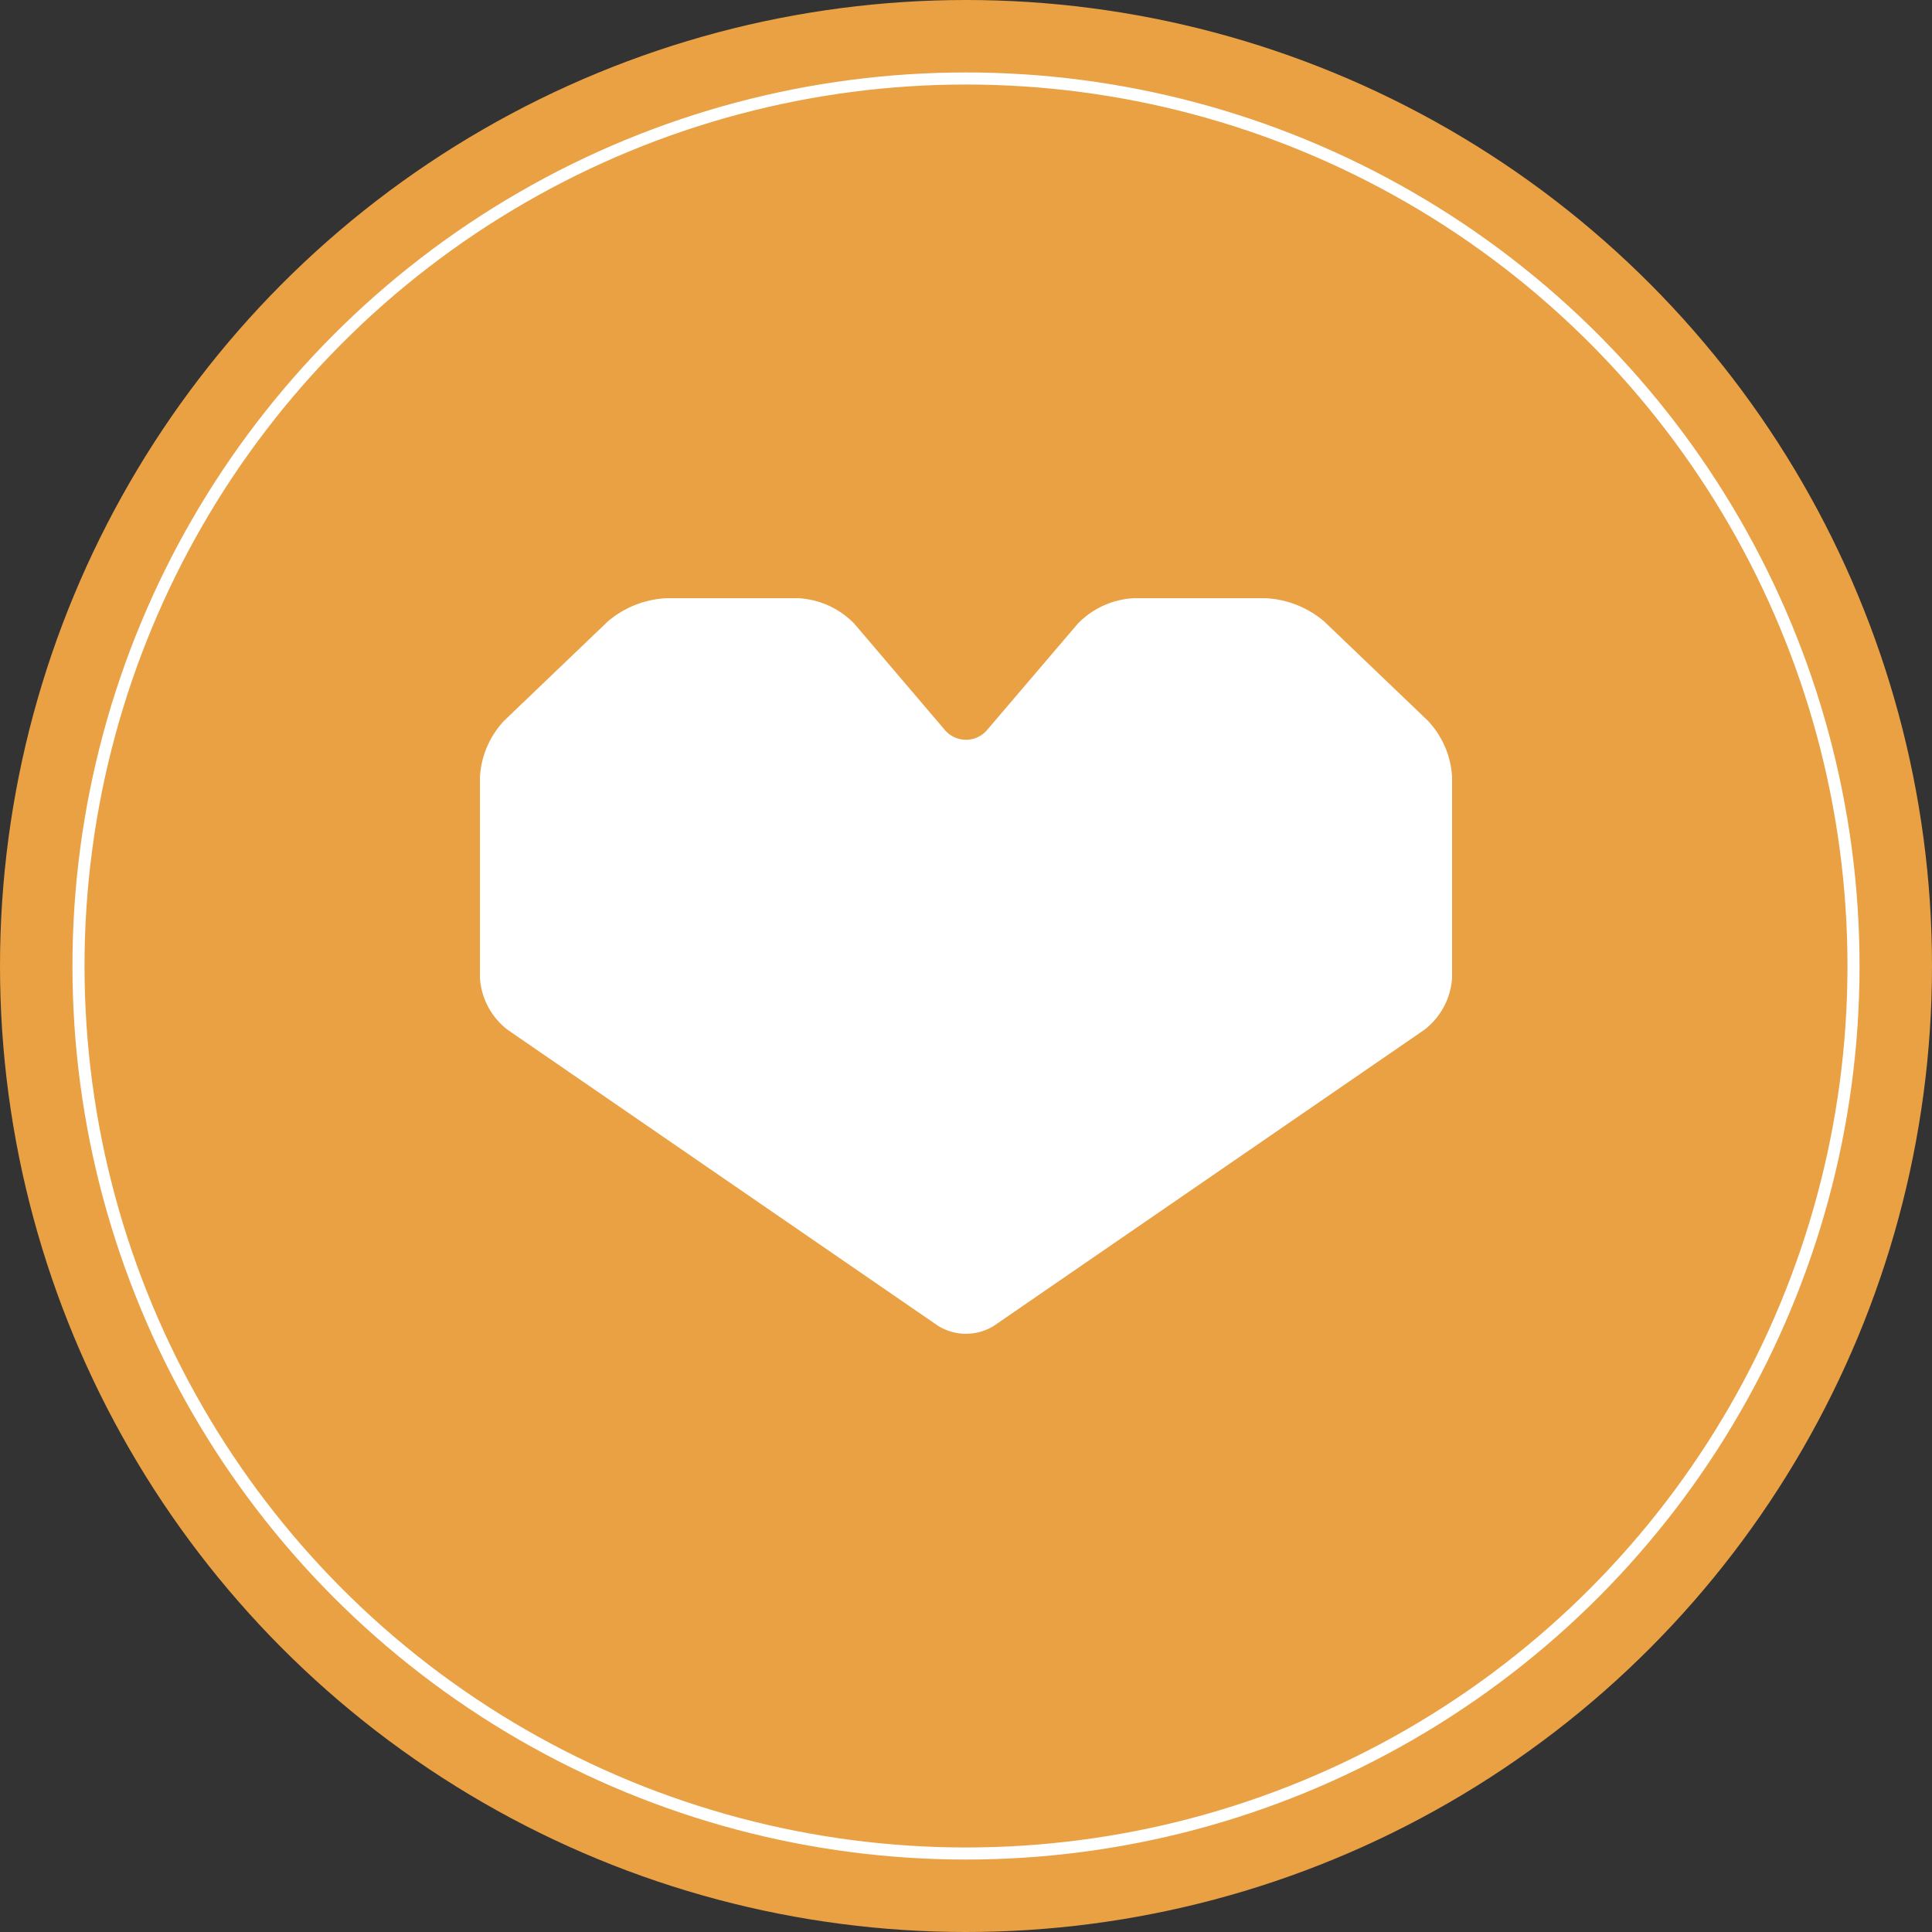
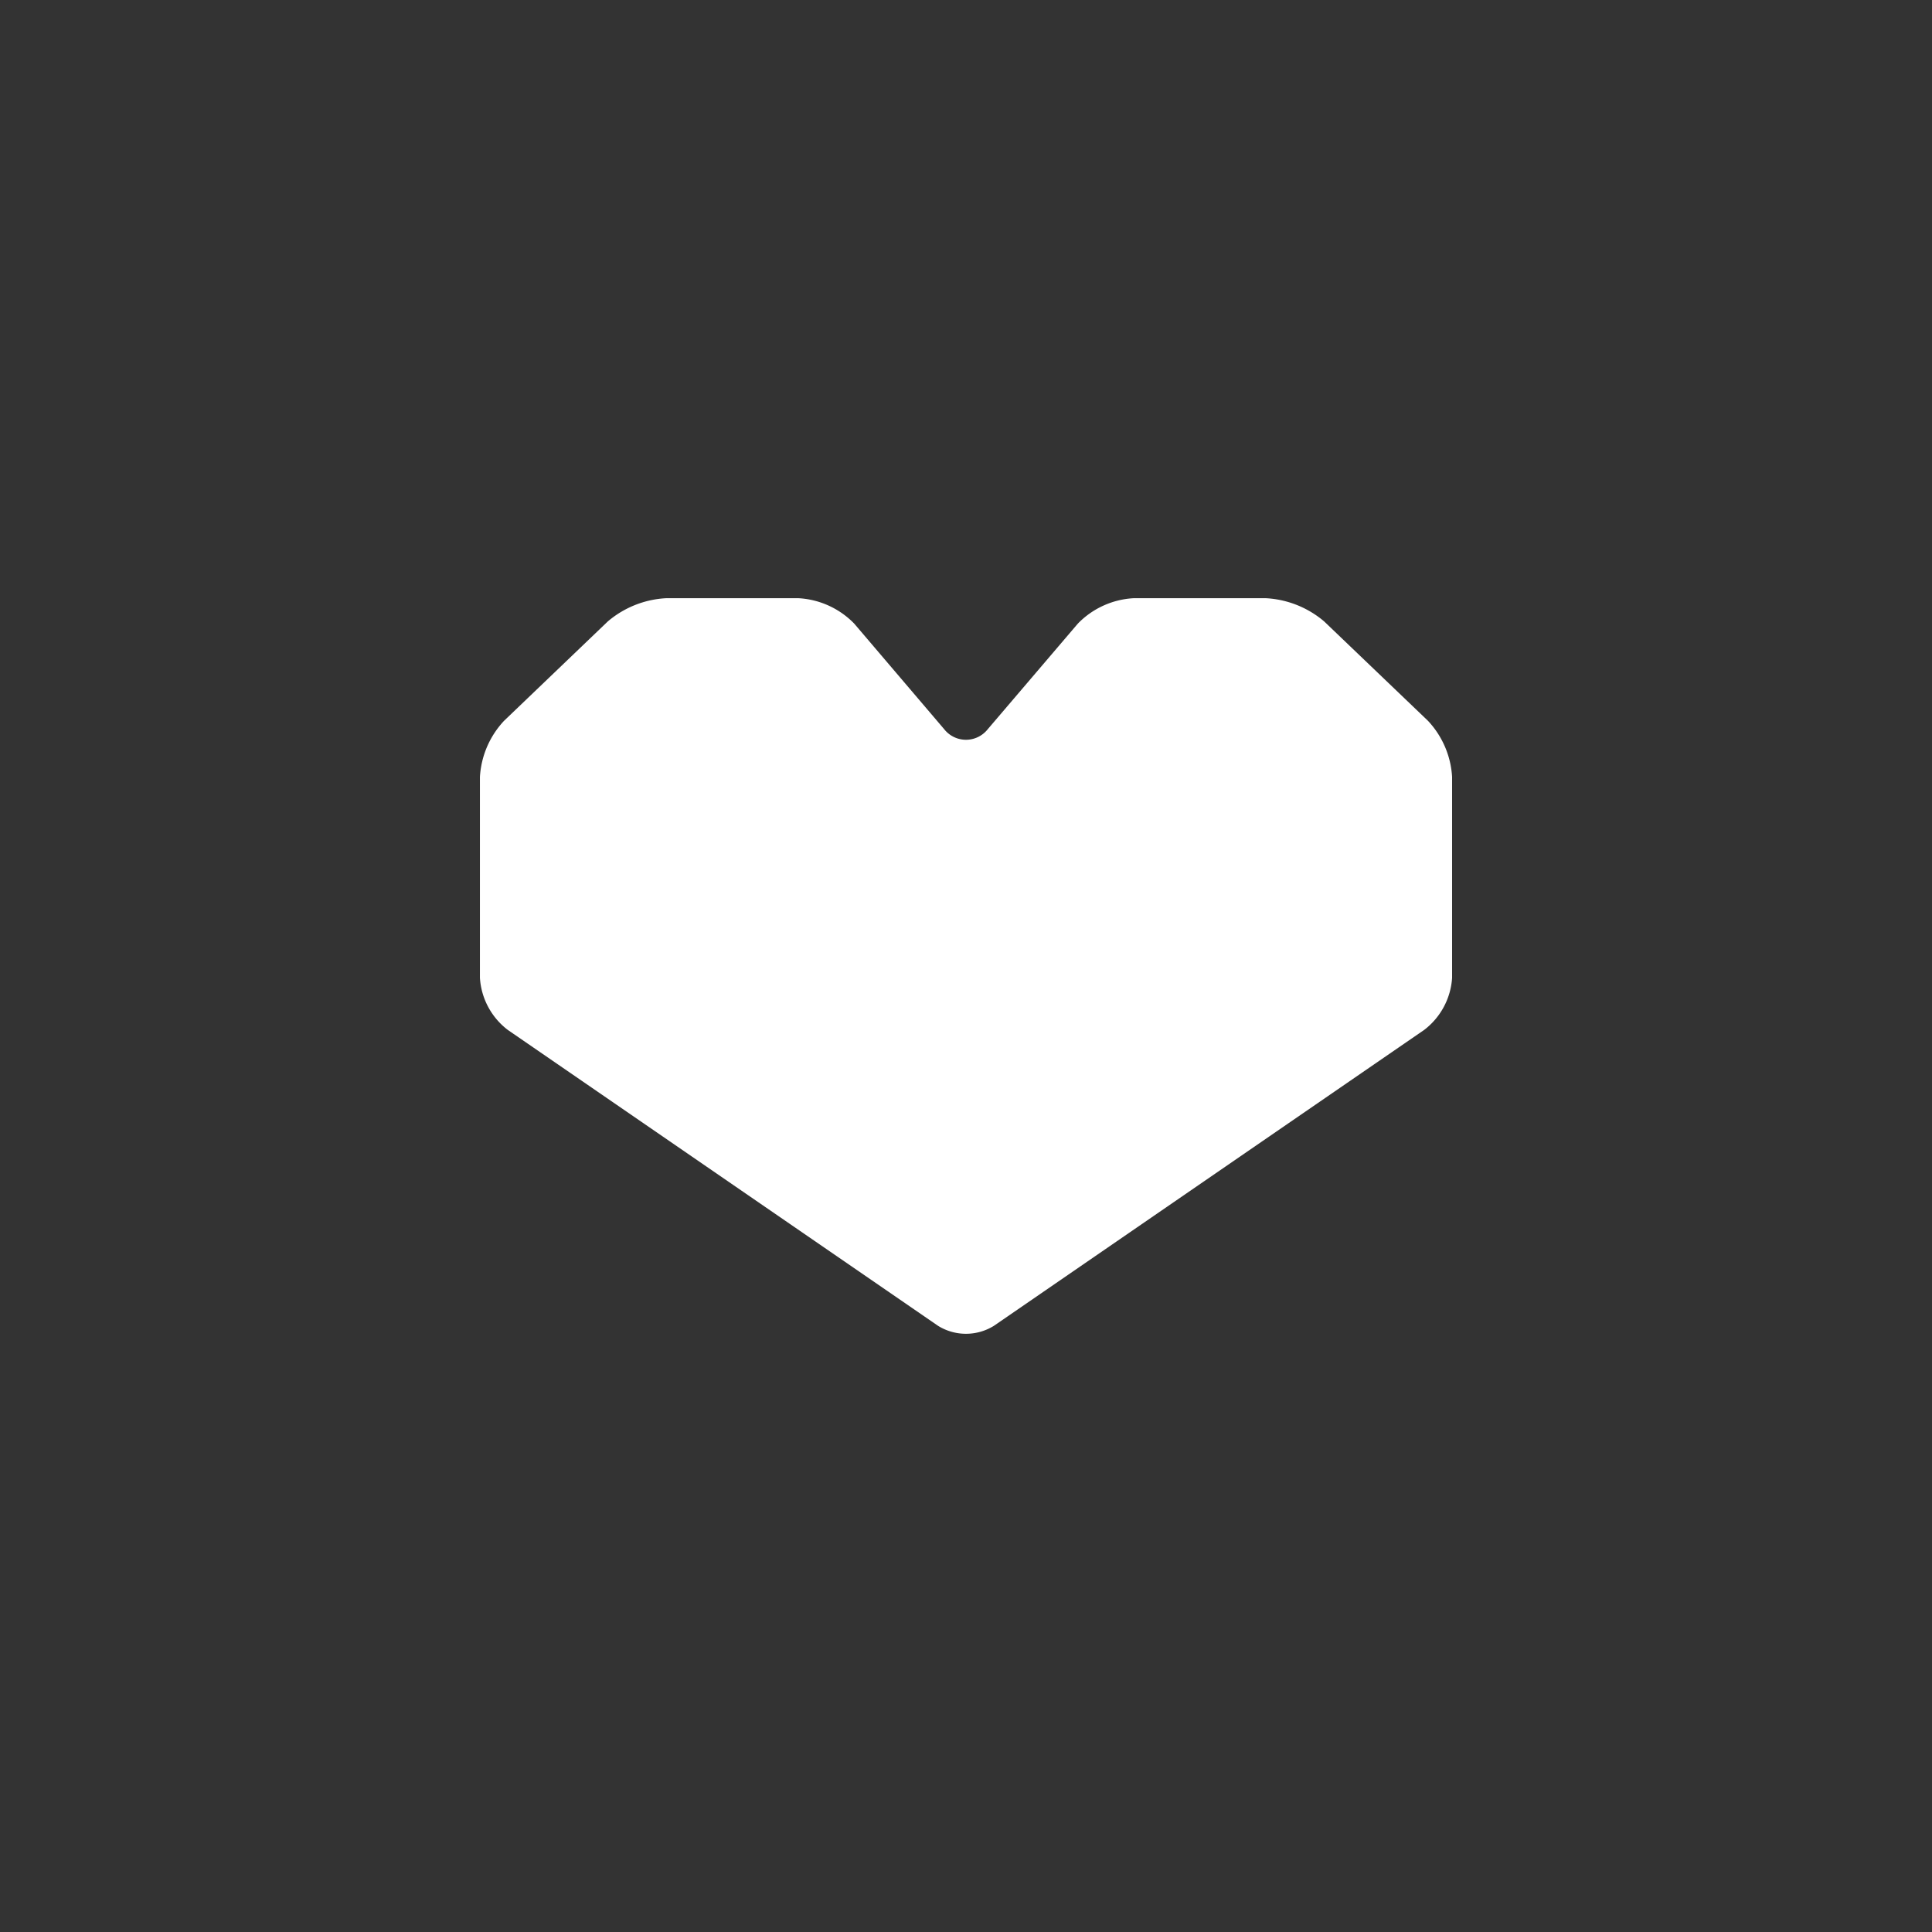
<svg xmlns="http://www.w3.org/2000/svg" width="80" height="80" viewBox="0 0 80 80">
  <rect x="0" y="0" width="80" height="80" fill="#333333" stroke="none" />
  <g id="グループ_33" data-name="グループ 33" transform="translate(7604 -1671)">
    <g id="グループ_29" data-name="グループ 29" transform="translate(-36)">
-       <circle id="楕円形_11" data-name="楕円形 11" cx="40" cy="40" r="40" transform="translate(-7568 1671)" fill="#e9a144" />
      <g id="楕円形_12" data-name="楕円形 12" transform="translate(-7565 1674)" fill="none" stroke="#fff" stroke-width="0.5">
        <circle cx="37" cy="37" r="37" stroke="none" />
-         <circle cx="37" cy="37" r="36.75" fill="none" />
      </g>
      <g id="角ハートイラストその2" transform="translate(-7548.127 1633.481)">
        <path id="パス_17" data-name="パス 17" d="M34.959,63.252a4.055,4.055,0,0,0-2.425-.963H27.079a3.483,3.483,0,0,0-2.322,1.054l-3.731,4.373a1.148,1.148,0,0,1-1.8,0L15.5,63.343a3.485,3.485,0,0,0-2.321-1.054H7.72a4.053,4.053,0,0,0-2.426.963L1,67.365a3.713,3.713,0,0,0-1,2.324v8.322a2.939,2.939,0,0,0,1.154,2.155L18.972,92.42a2.194,2.194,0,0,0,2.308,0L39.1,80.165a2.949,2.949,0,0,0,1.155-2.155V69.689a3.708,3.708,0,0,0-1-2.324Z" fill="#fff" />
      </g>
    </g>
  </g>
</svg>